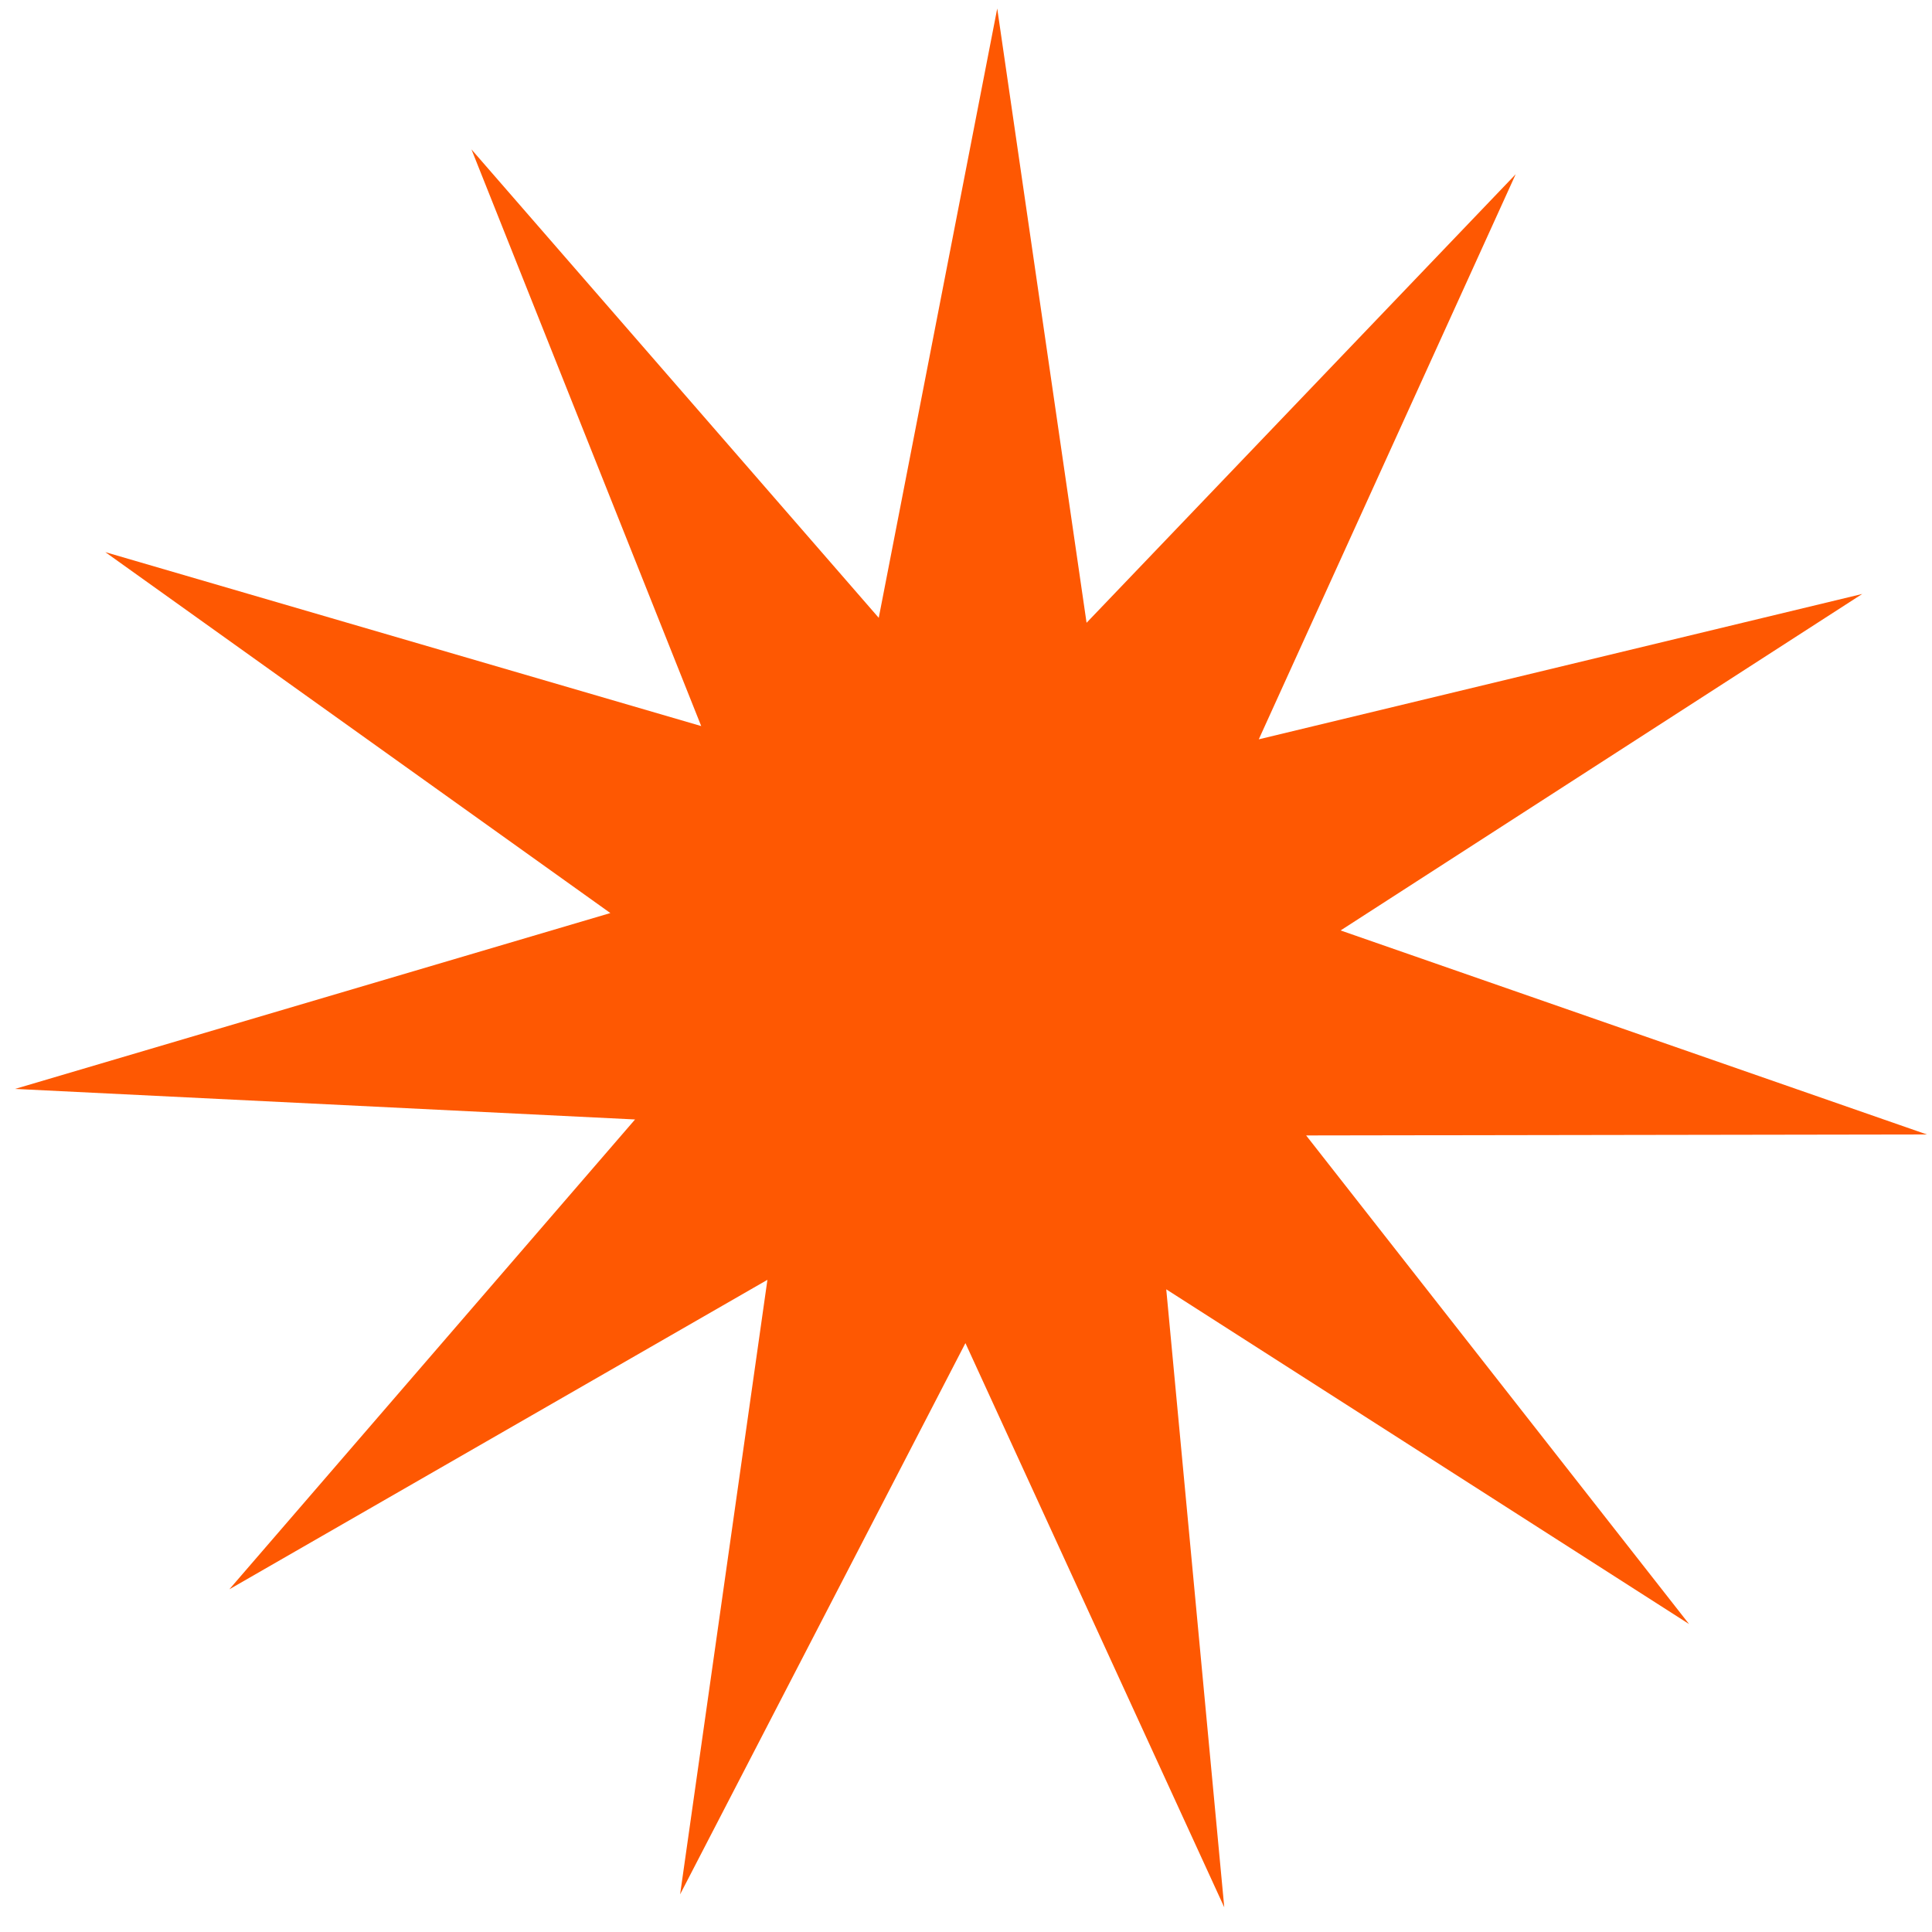
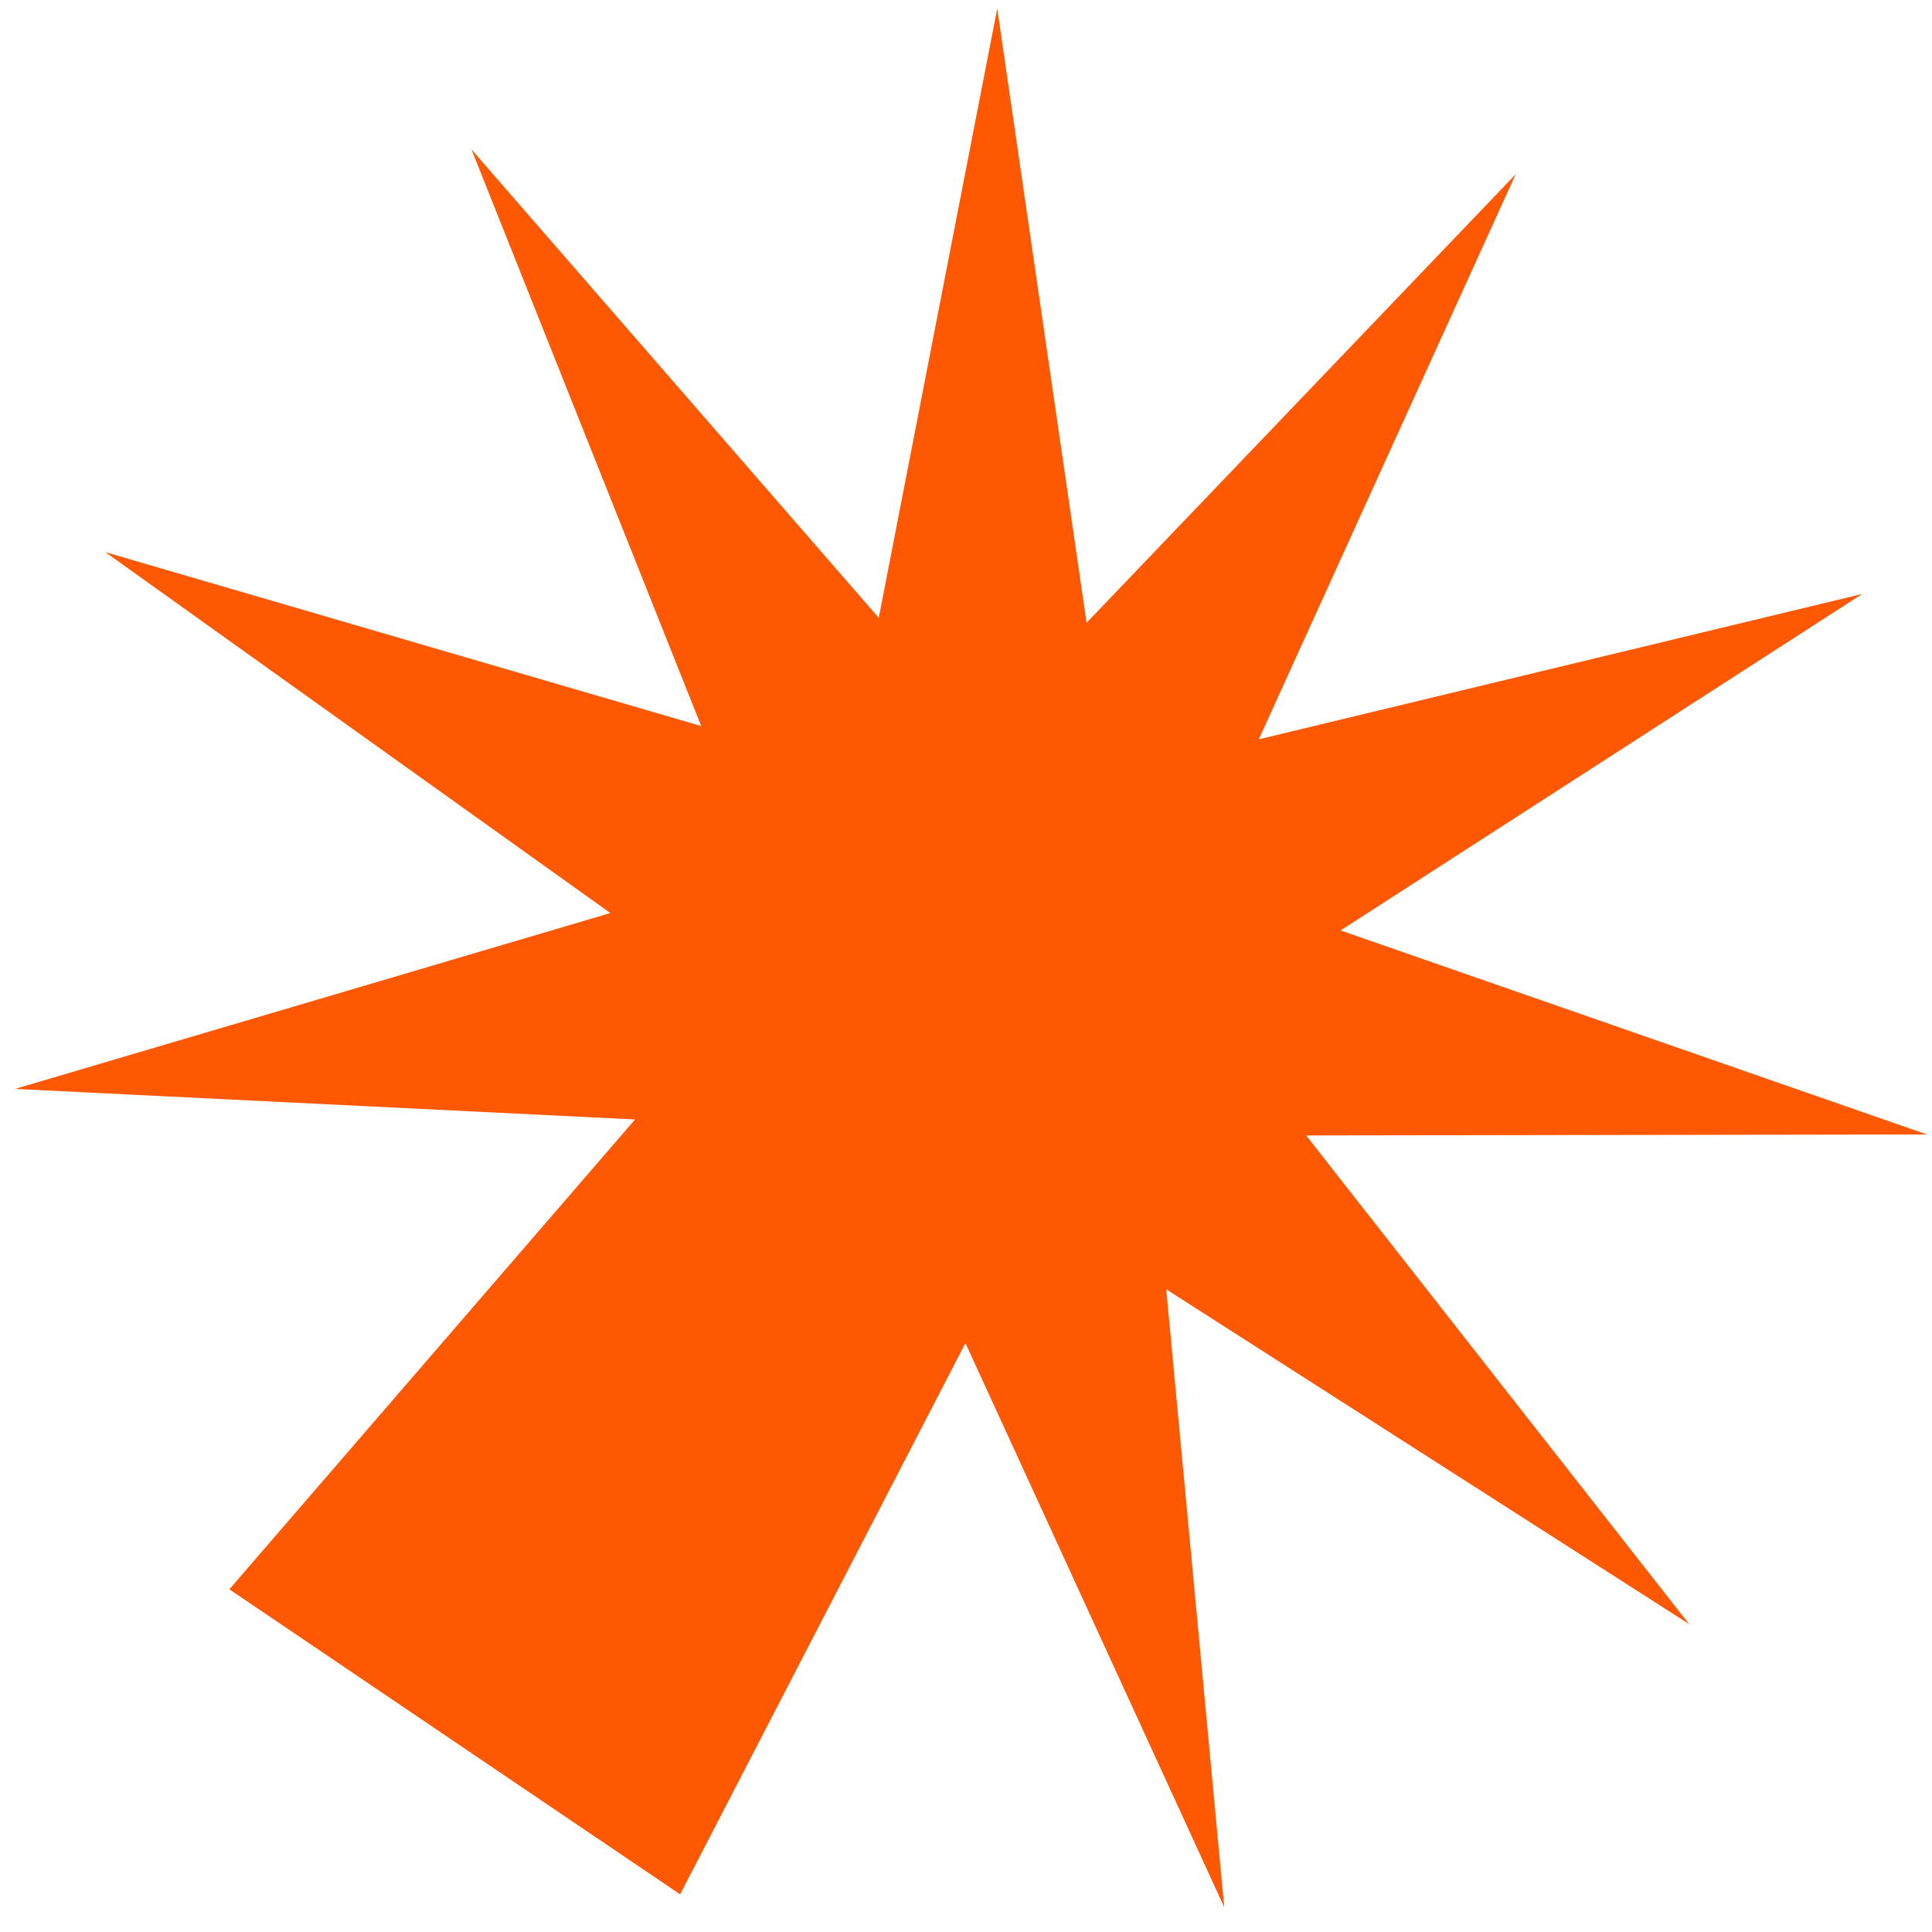
<svg xmlns="http://www.w3.org/2000/svg" width="37" height="37" viewBox="0 0 37 37" fill="none">
-   <path d="M23.446 36.527L18.489 25.722L13.025 36.279L14.697 24.51L4.392 30.437L12.162 21.439L0.288 20.854L11.689 17.486L2.017 10.574L13.429 13.905L9.029 2.861L16.829 11.832L19.098 0.163L20.809 11.927L29.027 3.337L24.107 14.159L35.664 11.375L25.674 17.819L36.901 21.726L25.014 21.745L32.347 31.102L22.335 24.692L23.446 36.527Z" fill="#FE5802" />
+   <path d="M23.446 36.527L18.489 25.722L13.025 36.279L4.392 30.437L12.162 21.439L0.288 20.854L11.689 17.486L2.017 10.574L13.429 13.905L9.029 2.861L16.829 11.832L19.098 0.163L20.809 11.927L29.027 3.337L24.107 14.159L35.664 11.375L25.674 17.819L36.901 21.726L25.014 21.745L32.347 31.102L22.335 24.692L23.446 36.527Z" fill="#FE5802" />
</svg>